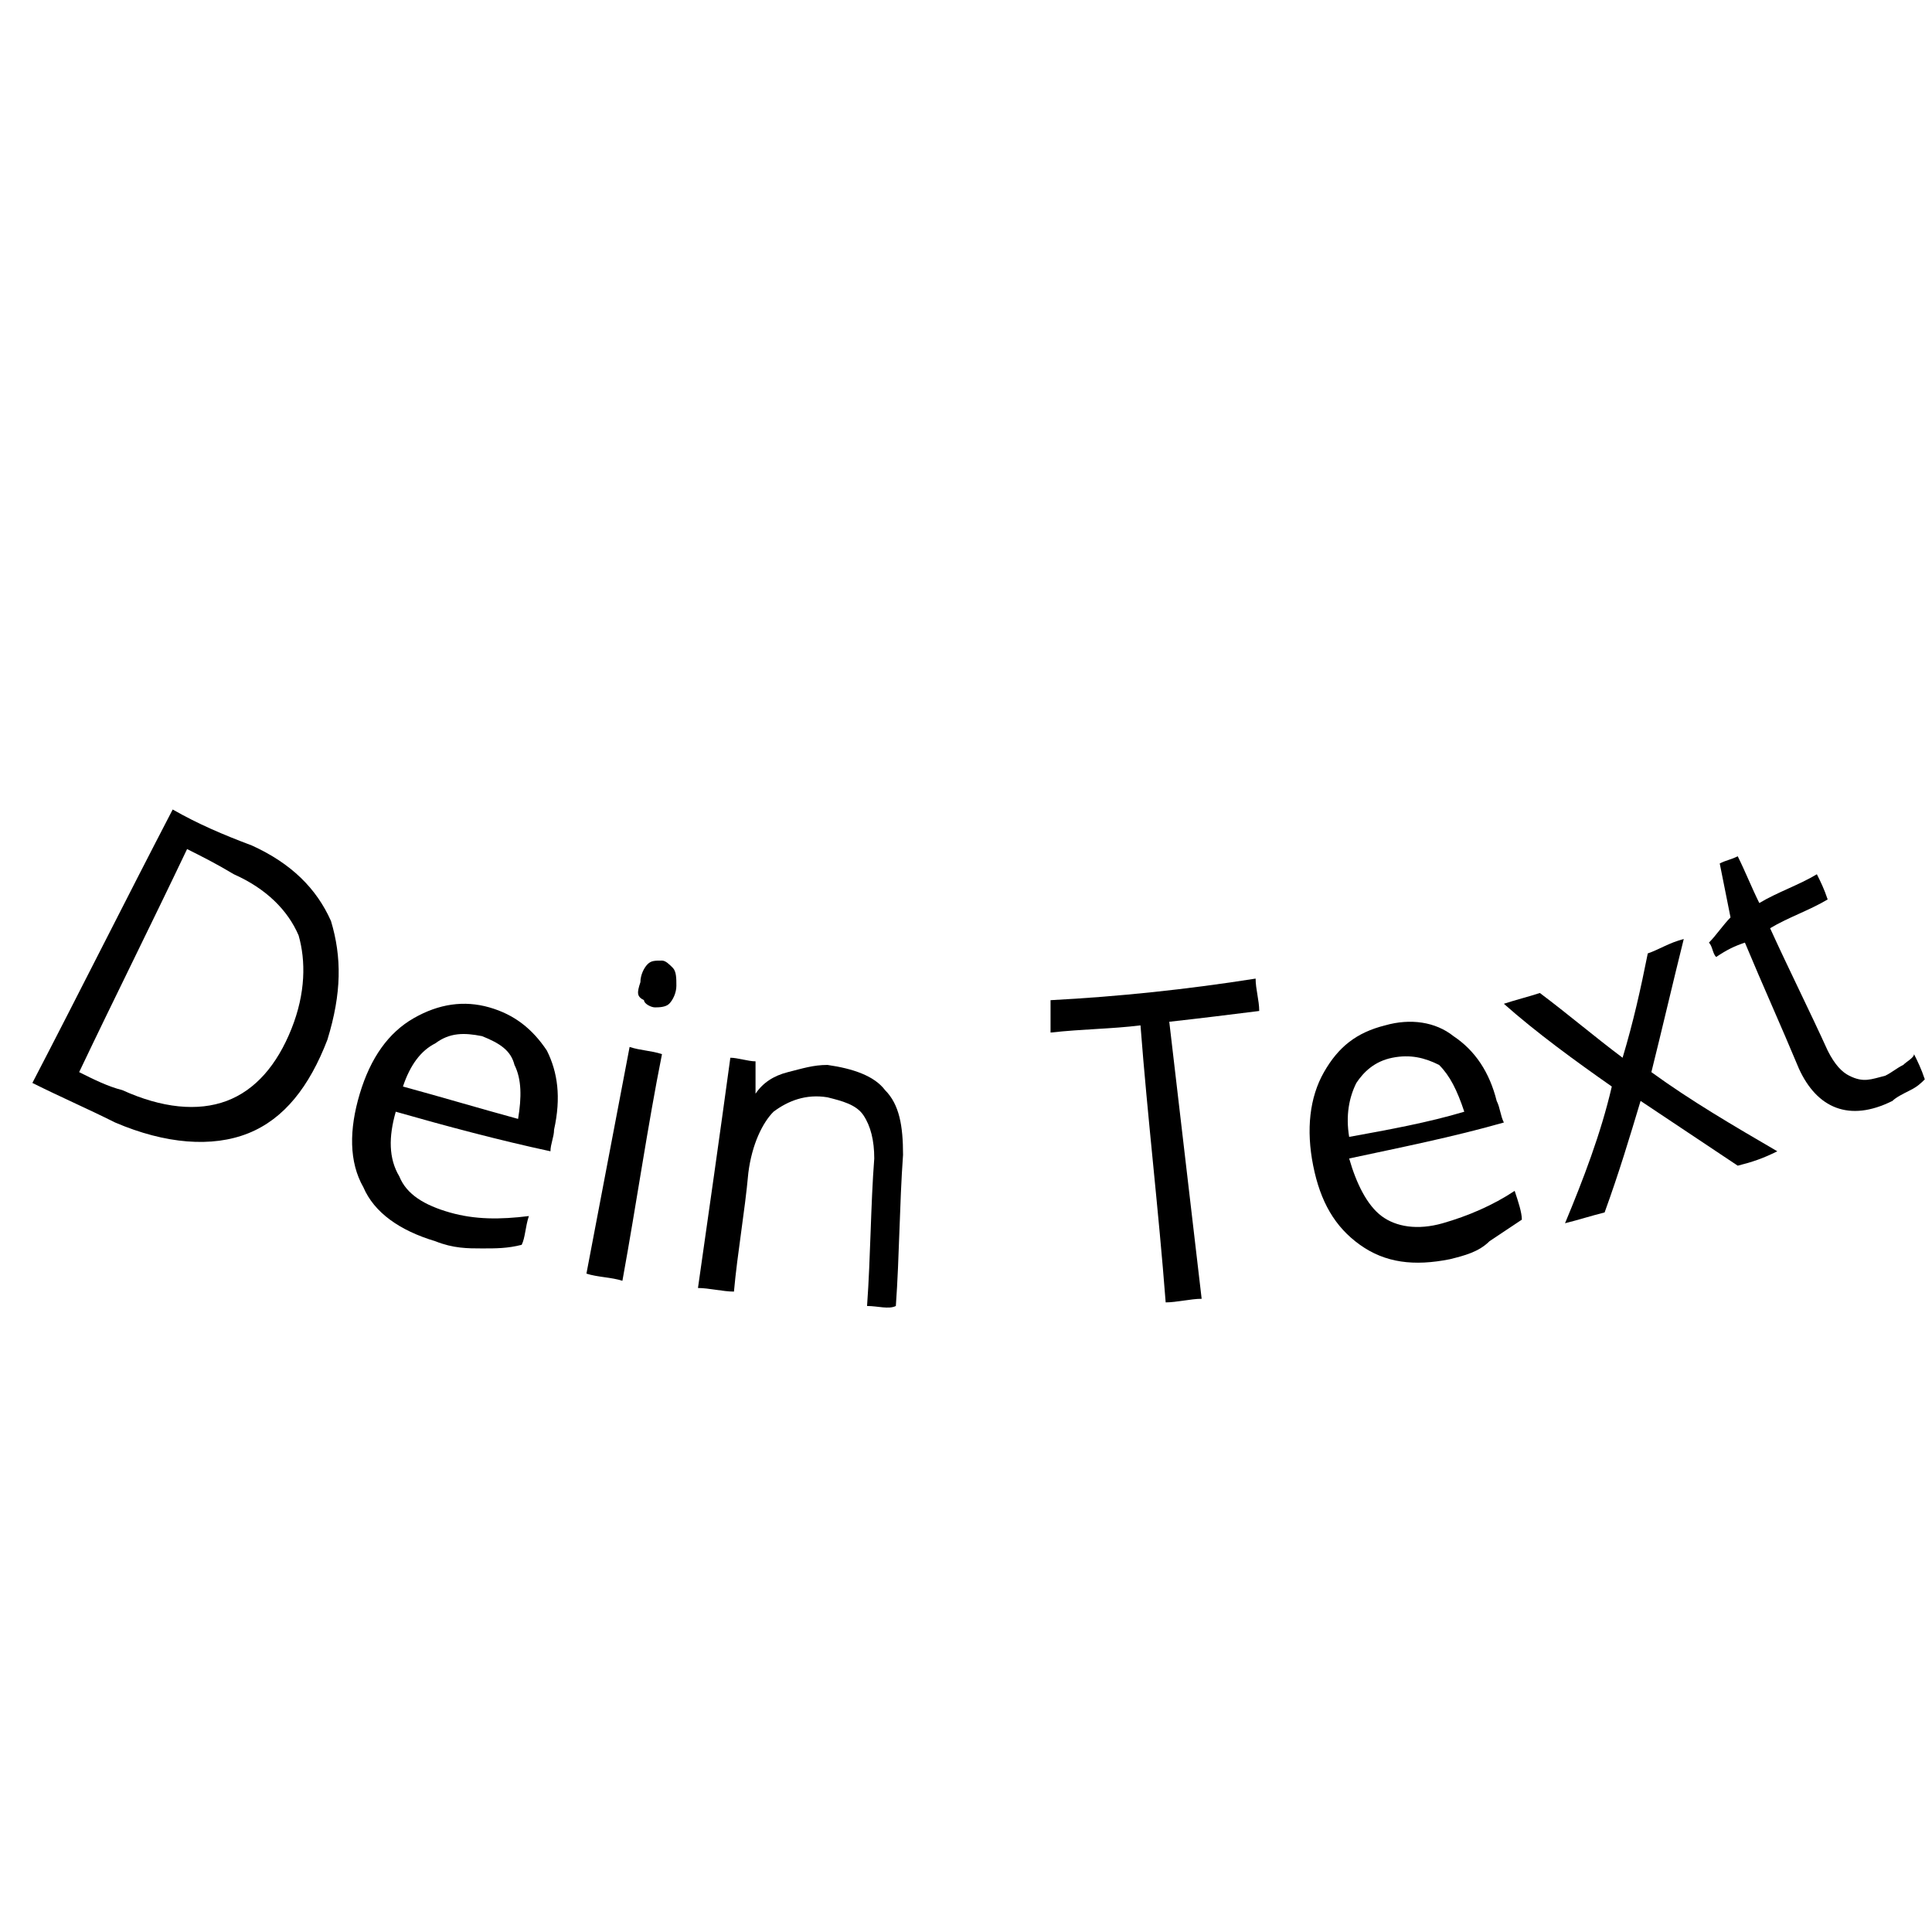
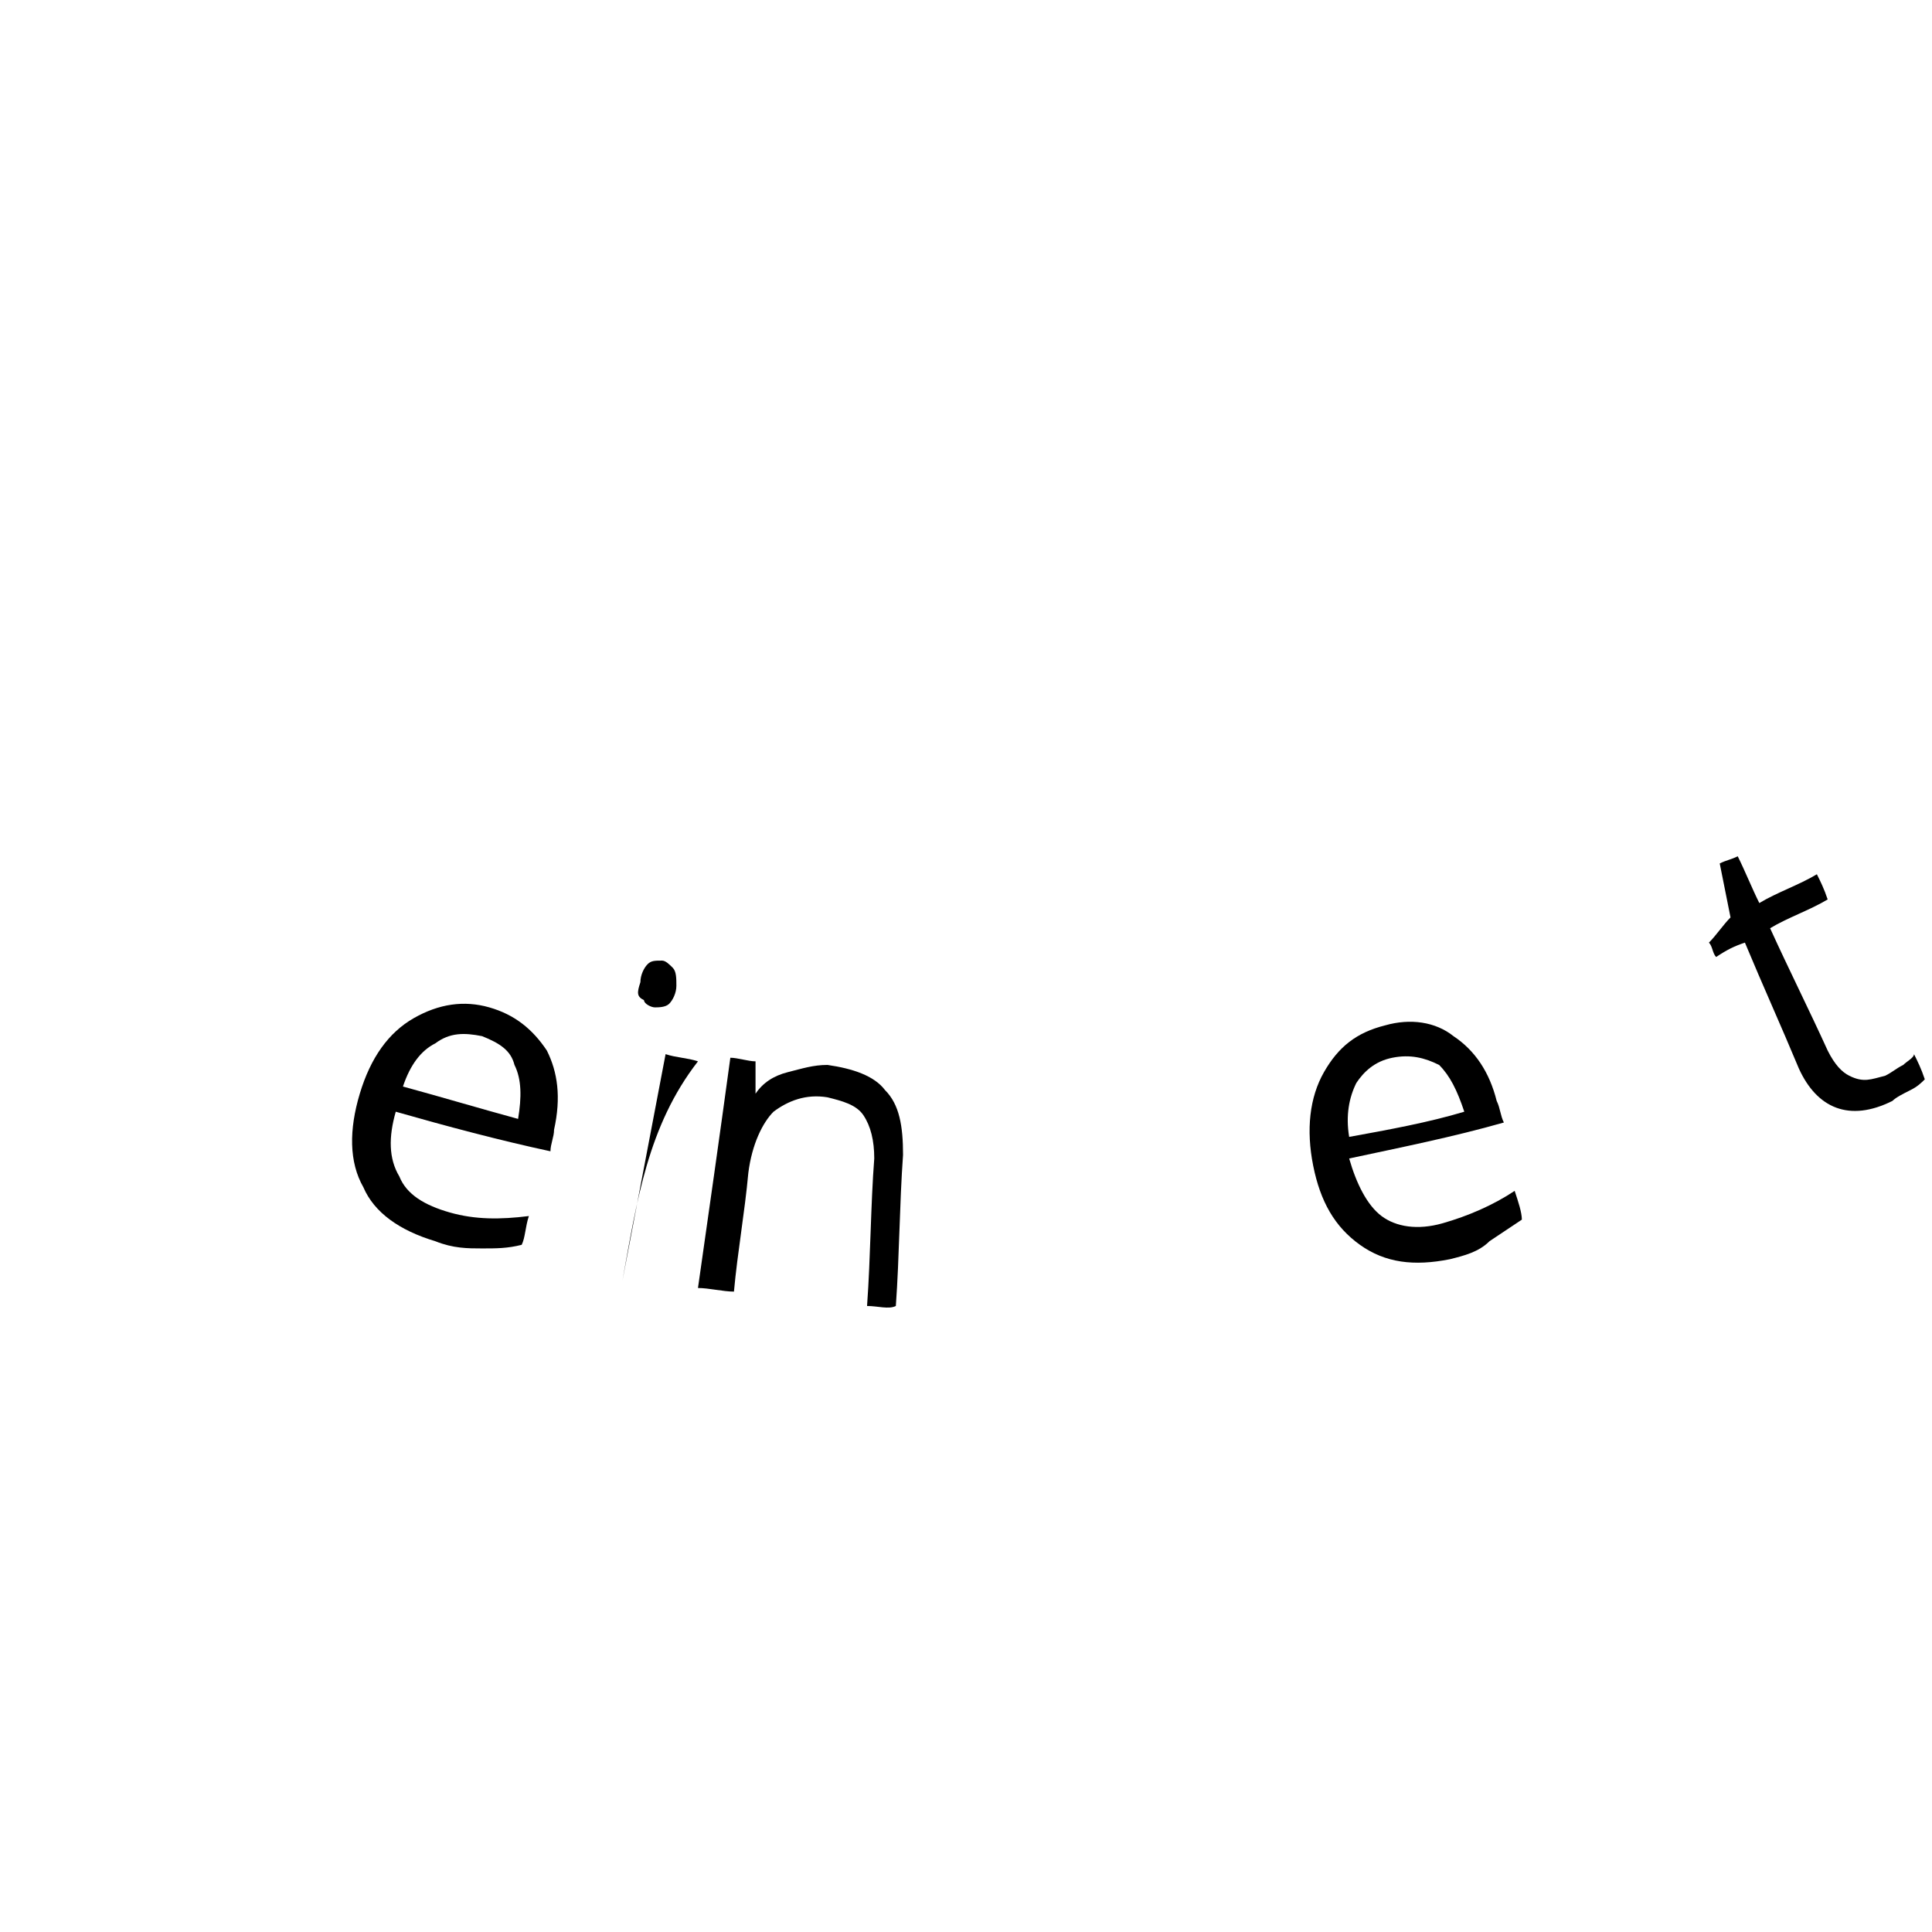
<svg xmlns="http://www.w3.org/2000/svg" version="1.2" baseProfile="tiny" id="Ebene_1" x="0px" y="0px" viewBox="-278 370.3 53.7 53.7" xml:space="preserve">
  <g>
-     <path d="M-268.9,399.2c-0.5,1.3-1.2,2.2-2.2,2.6s-2.3,0.3-3.7-0.3c-0.8-0.4-1.5-0.7-2.3-1.1c1.3-2.5,2.6-5.1,3.9-7.6   c0.7,0.4,1.4,0.7,2.2,1c1.1,0.5,1.8,1.2,2.2,2.1C-268.5,396.9-268.5,397.9-268.9,399.2z M-269.9,398.9c0.4-1,0.4-1.9,0.2-2.6   c-0.3-0.7-0.9-1.3-1.8-1.7c-0.5-0.3-0.9-0.5-1.3-0.7c-1,2.1-2,4.1-3,6.2c0.4,0.2,0.8,0.4,1.2,0.5c1.1,0.5,2.1,0.6,2.9,0.3   C-270.9,400.6-270.3,399.9-269.9,398.9z" />
    <path d="M-265.9,404.8c-1-0.3-1.7-0.8-2-1.5c-0.4-0.7-0.4-1.6-0.1-2.6s0.8-1.7,1.5-2.1c0.7-0.4,1.4-0.5,2.1-0.3   c0.7,0.2,1.2,0.6,1.6,1.2c0.3,0.6,0.4,1.3,0.2,2.2c0,0.2-0.1,0.4-0.1,0.6c-1.4-0.3-2.9-0.7-4.3-1.1c-0.2,0.7-0.2,1.3,0.1,1.8   c0.2,0.5,0.7,0.8,1.4,1c0.7,0.2,1.4,0.2,2.2,0.1c-0.1,0.3-0.1,0.6-0.2,0.8c-0.4,0.1-0.7,0.1-1.1,0.1S-265.4,405-265.9,404.8z    M-264.6,399.1c-0.5-0.1-0.9-0.1-1.3,0.2c-0.4,0.2-0.7,0.6-0.9,1.2c1.1,0.3,2.1,0.6,3.2,0.9c0.1-0.6,0.1-1.1-0.1-1.5   C-263.8,399.5-264.1,399.3-264.6,399.1z" />
-     <path d="M-260.2,397.6c0-0.2,0.1-0.4,0.2-0.5c0.1-0.1,0.2-0.1,0.4-0.1c0.1,0,0.2,0.1,0.3,0.2c0.1,0.1,0.1,0.3,0.1,0.5   c0,0.2-0.1,0.4-0.2,0.5s-0.3,0.1-0.4,0.1c-0.1,0-0.3-0.1-0.3-0.2C-260.3,398-260.3,397.9-260.2,397.6z M-260.7,405.9   c-0.3-0.1-0.7-0.1-1-0.2c0.4-2.1,0.8-4.2,1.2-6.3c0.3,0.1,0.6,0.1,0.9,0.2C-260,401.6-260.3,403.7-260.7,405.9z" />
+     <path d="M-260.2,397.6c0-0.2,0.1-0.4,0.2-0.5c0.1-0.1,0.2-0.1,0.4-0.1c0.1,0,0.2,0.1,0.3,0.2c0.1,0.1,0.1,0.3,0.1,0.5   c0,0.2-0.1,0.4-0.2,0.5s-0.3,0.1-0.4,0.1c-0.1,0-0.3-0.1-0.3-0.2C-260.3,398-260.3,397.9-260.2,397.6z M-260.7,405.9   c0.4-2.1,0.8-4.2,1.2-6.3c0.3,0.1,0.6,0.1,0.9,0.2C-260,401.6-260.3,403.7-260.7,405.9z" />
    <path d="M-253.9,406.6c0.1-1.4,0.1-2.8,0.2-4.1c0-0.5-0.1-0.9-0.3-1.2s-0.6-0.4-1-0.5c-0.6-0.1-1.1,0.1-1.5,0.4   c-0.3,0.3-0.6,0.9-0.7,1.7c-0.1,1.1-0.3,2.2-0.4,3.3c-0.3,0-0.7-0.1-1-0.1c0.3-2.1,0.6-4.2,0.9-6.4c0.2,0,0.5,0.1,0.7,0.1   c0,0.3,0,0.6,0,0.9l0,0c0.2-0.3,0.5-0.5,0.9-0.6c0.4-0.1,0.7-0.2,1.1-0.2c0.7,0.1,1.3,0.3,1.6,0.7c0.4,0.4,0.5,1,0.5,1.8   c-0.1,1.4-0.1,2.8-0.2,4.2C-253.3,406.7-253.6,406.6-253.9,406.6z" />
-     <path d="M-244.6,406.4c-0.3,0-0.7,0.1-1,0.1c-0.2-2.6-0.5-5.1-0.7-7.7c-0.8,0.1-1.6,0.1-2.5,0.2c0-0.3,0-0.6,0-0.9   c1.9-0.1,3.8-0.3,5.7-0.6c0,0.3,0.1,0.6,0.1,0.9c-0.8,0.1-1.6,0.2-2.5,0.3C-245.2,401.3-244.9,403.8-244.6,406.4z" />
    <path d="M-237.7,405.3c-1,0.2-1.8,0.1-2.5-0.4s-1.1-1.2-1.3-2.2s-0.1-1.9,0.3-2.6c0.4-0.7,0.9-1.1,1.7-1.3c0.7-0.2,1.4-0.1,1.9,0.3   c0.6,0.4,1,1,1.2,1.8c0.1,0.2,0.1,0.4,0.2,0.6c-1.4,0.4-2.9,0.7-4.3,1c0.2,0.7,0.5,1.3,0.9,1.6c0.4,0.3,1,0.4,1.7,0.2   s1.4-0.5,2-0.9c0.1,0.3,0.2,0.6,0.2,0.8c-0.3,0.2-0.6,0.4-0.9,0.6C-236.9,405.1-237.3,405.2-237.7,405.3z M-239.3,399.7   c-0.5,0.1-0.8,0.4-1,0.7c-0.2,0.4-0.3,0.9-0.2,1.5c1.1-0.2,2.2-0.4,3.2-0.7c-0.2-0.6-0.4-1-0.7-1.3   C-238.4,399.7-238.8,399.6-239.3,399.7z" />
-     <path d="M-233.2,400.5c-1-0.7-2.1-1.5-3-2.3c0.3-0.1,0.7-0.2,1-0.3c0.8,0.6,1.5,1.2,2.3,1.8c0.3-1,0.5-1.9,0.7-2.9   c0.3-0.1,0.6-0.3,1-0.4c-0.3,1.2-0.6,2.5-0.9,3.7c1.1,0.8,2.3,1.5,3.5,2.2c-0.4,0.2-0.7,0.3-1.1,0.4c-0.9-0.6-1.8-1.2-2.7-1.8   c-0.3,1-0.6,2-1,3.1c-0.4,0.1-0.7,0.2-1.1,0.3C-234,403.1-233.5,401.8-233.2,400.5z" />
    <path d="M-225.6,400.2c0.2-0.1,0.3-0.2,0.5-0.3c0.1-0.1,0.3-0.2,0.3-0.3c0.1,0.2,0.2,0.4,0.3,0.7c-0.1,0.1-0.2,0.2-0.4,0.3   c-0.2,0.1-0.4,0.2-0.5,0.3c-1.2,0.6-2.1,0.2-2.6-0.9c-0.5-1.2-1-2.3-1.5-3.5c-0.3,0.1-0.5,0.2-0.8,0.4c-0.1-0.1-0.1-0.3-0.2-0.4   c0.2-0.2,0.4-0.5,0.6-0.7c-0.1-0.5-0.2-1-0.3-1.5c0.2-0.1,0.3-0.1,0.5-0.2c0.2,0.4,0.4,0.9,0.6,1.3c0.5-0.3,1.1-0.5,1.6-0.8   c0.1,0.2,0.2,0.4,0.3,0.7c-0.5,0.3-1.1,0.5-1.6,0.8c0.5,1.1,1.1,2.3,1.6,3.4c0.2,0.4,0.4,0.6,0.6,0.7   C-226.2,400.4-226,400.3-225.6,400.2z" />
  </g>
</svg>